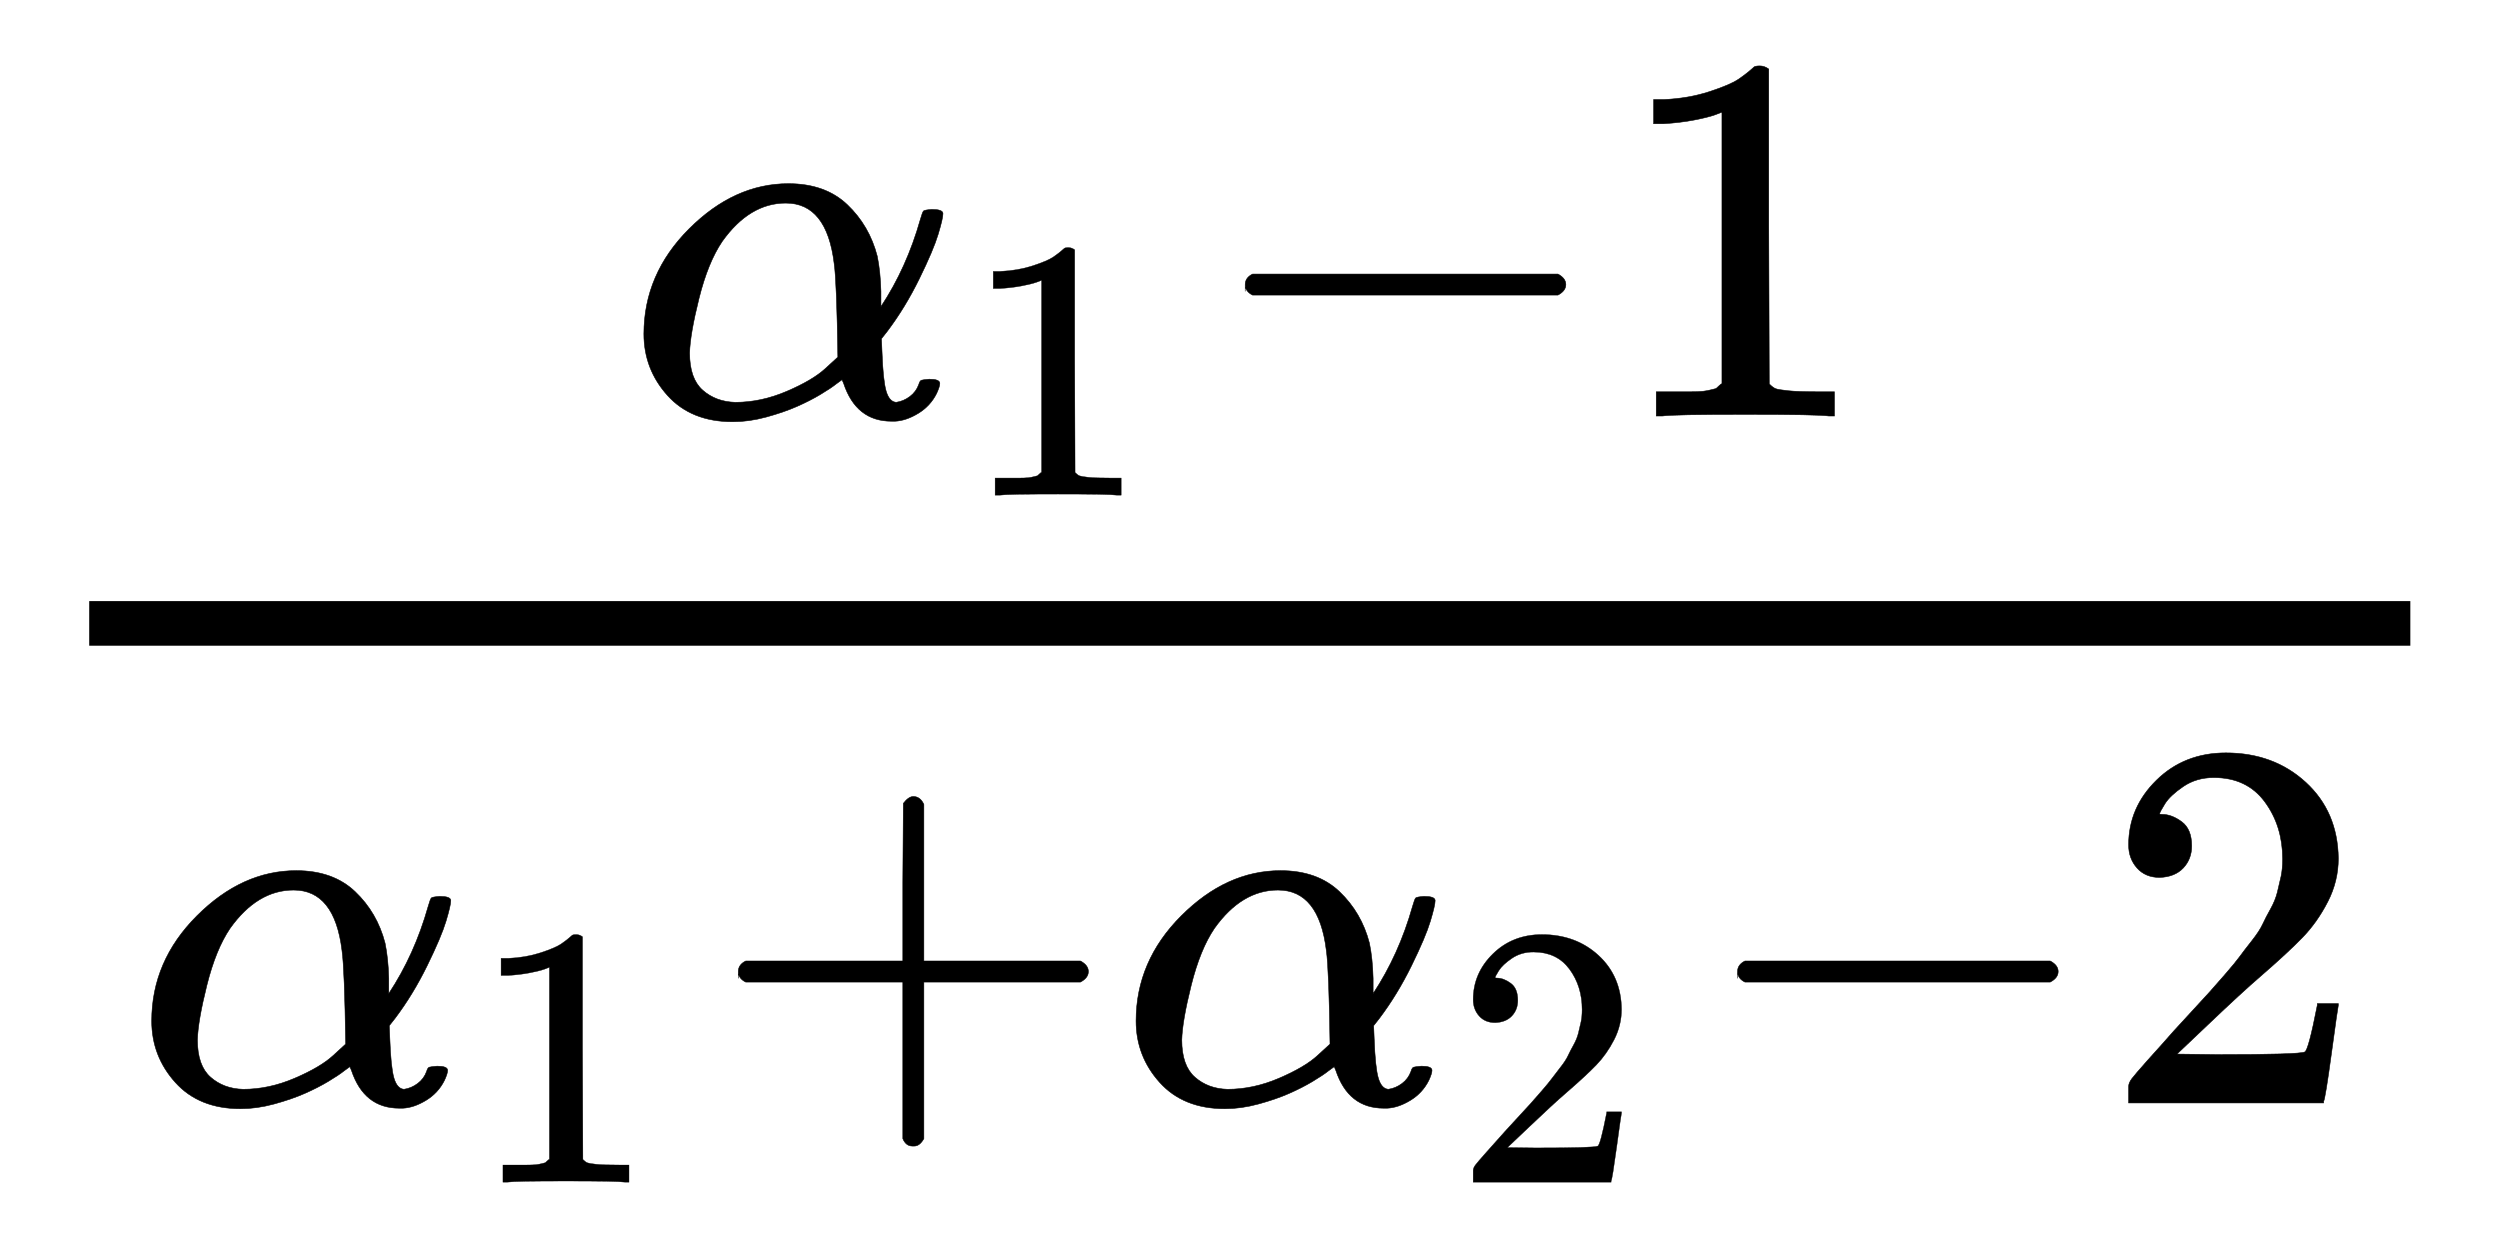
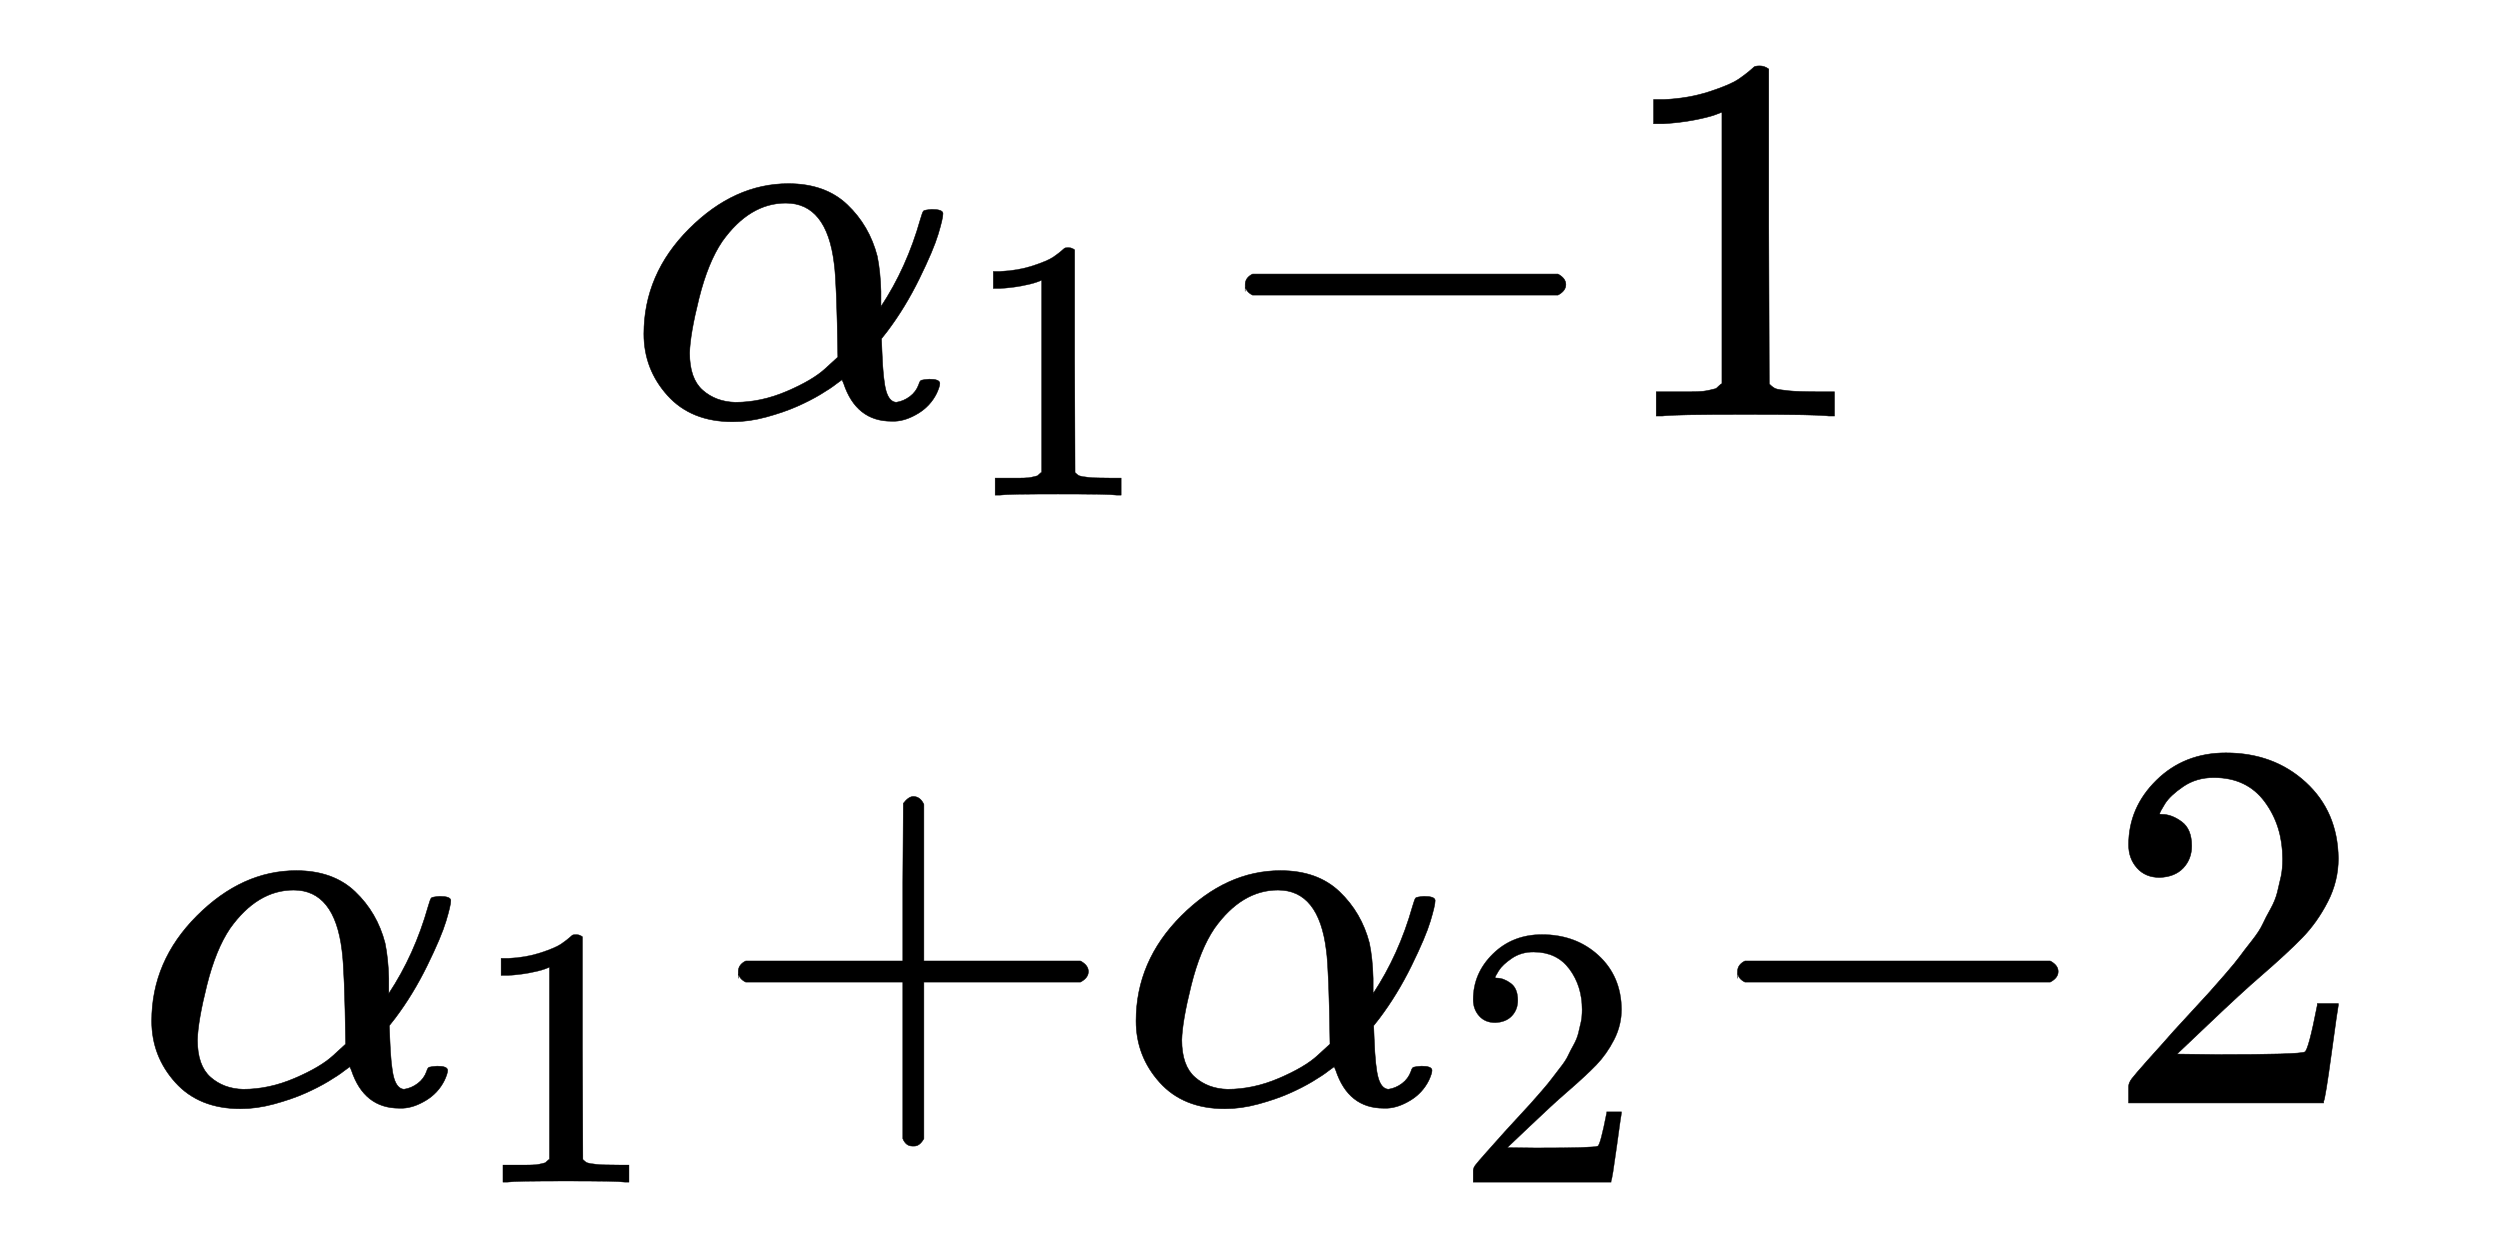
<svg xmlns="http://www.w3.org/2000/svg" xmlns:xlink="http://www.w3.org/1999/xlink" role="img" aria-hidden="true" style="vertical-align: -1.4ex;font-size: 14pt;font-family: Arial;color: Black;" viewBox="0 -1088.4 3362.6 1694" focusable="false" width="7.81ex" height="3.935ex">
  <defs id="MathJax_SVG_glyphs">
    <path id="MJMATHI-3B1" stroke-width="1" d="M 34 156 Q 34 270 120 356 T 309 442 Q 379 442 421 402 T 478 304 Q 484 275 485 237 V 208 Q 534 282 560 374 Q 564 388 566 390 T 582 393 Q 603 393 603 385 Q 603 376 594 346 T 558 261 T 497 161 L 486 147 L 487 123 Q 489 67 495 47 T 514 26 Q 528 28 540 37 T 557 60 Q 559 67 562 68 T 577 70 Q 597 70 597 62 Q 597 56 591 43 Q 579 19 556 5 T 512 -10 H 505 Q 438 -10 414 62 L 411 69 L 400 61 Q 390 53 370 41 T 325 18 T 267 -2 T 203 -11 Q 124 -11 79 39 T 34 156 Z M 208 26 Q 257 26 306 47 T 379 90 L 403 112 Q 401 255 396 290 Q 382 405 304 405 Q 235 405 183 332 Q 156 292 139 224 T 121 120 Q 121 71 146 49 T 208 26 Z" />
    <path id="MJMAIN-31" stroke-width="1" d="M 213 578 L 200 573 Q 186 568 160 563 T 102 556 H 83 V 602 H 102 Q 149 604 189 617 T 245 641 T 273 663 Q 275 666 285 666 Q 294 666 302 660 V 361 L 303 61 Q 310 54 315 52 T 339 48 T 401 46 H 427 V 0 H 416 Q 395 3 257 3 Q 121 3 100 0 H 88 V 46 H 114 Q 136 46 152 46 T 177 47 T 193 50 T 201 52 T 207 57 T 213 61 V 578 Z" />
    <path id="MJMAIN-2212" stroke-width="1" d="M 84 237 T 84 250 T 98 270 H 679 Q 694 262 694 250 T 679 230 H 98 Q 84 237 84 250 Z" />
    <path id="MJMAIN-2B" stroke-width="1" d="M 56 237 T 56 250 T 70 270 H 369 V 420 L 370 570 Q 380 583 389 583 Q 402 583 409 568 V 270 H 707 Q 722 262 722 250 T 707 230 H 409 V -68 Q 401 -82 391 -82 H 389 H 387 Q 375 -82 369 -68 V 230 H 70 Q 56 237 56 250 Z" />
    <path id="MJMAIN-32" stroke-width="1" d="M 109 429 Q 82 429 66 447 T 50 491 Q 50 562 103 614 T 235 666 Q 326 666 387 610 T 449 465 Q 449 422 429 383 T 381 315 T 301 241 Q 265 210 201 149 L 142 93 L 218 92 Q 375 92 385 97 Q 392 99 409 186 V 189 H 449 V 186 Q 448 183 436 95 T 421 3 V 0 H 50 V 19 V 31 Q 50 38 56 46 T 86 81 Q 115 113 136 137 Q 145 147 170 174 T 204 211 T 233 244 T 261 278 T 284 308 T 305 340 T 320 369 T 333 401 T 340 431 T 343 464 Q 343 527 309 573 T 212 619 Q 179 619 154 602 T 119 569 T 109 550 Q 109 549 114 549 Q 132 549 151 535 T 170 489 Q 170 464 154 447 T 109 429 Z" />
  </defs>
  <g fill="currentColor" stroke="currentColor" stroke-width="0" transform="matrix(1 0 0 -1 0 0)">
    <g transform="translate(120)">
-       <rect stroke="none" x="0" y="220" width="3122" height="60" />
      <g transform="translate(722 529)">
        <use transform="scale(0.707)" x="0" y="0" xlink:href="#MJMATHI-3B1" />
        <use transform="scale(0.5)" x="905" y="-213" xlink:href="#MJMAIN-31" />
        <use transform="scale(0.707)" x="1094" y="0" xlink:href="#MJMAIN-2212" />
        <use transform="scale(0.707)" x="1872" y="0" xlink:href="#MJMAIN-31" />
      </g>
      <g transform="translate(60 -395)">
        <use transform="scale(0.707)" x="0" y="0" xlink:href="#MJMATHI-3B1" />
        <use transform="scale(0.5)" x="905" y="-213" xlink:href="#MJMAIN-31" />
        <use transform="scale(0.707)" x="1094" y="0" xlink:href="#MJMAIN-2B" />
        <g transform="translate(1324)">
          <use transform="scale(0.707)" x="0" y="0" xlink:href="#MJMATHI-3B1" />
          <use transform="scale(0.5)" x="905" y="-213" xlink:href="#MJMAIN-32" />
        </g>
        <use transform="scale(0.707)" x="2967" y="0" xlink:href="#MJMAIN-2212" />
        <use transform="scale(0.707)" x="3745" y="0" xlink:href="#MJMAIN-32" />
      </g>
    </g>
  </g>
</svg>